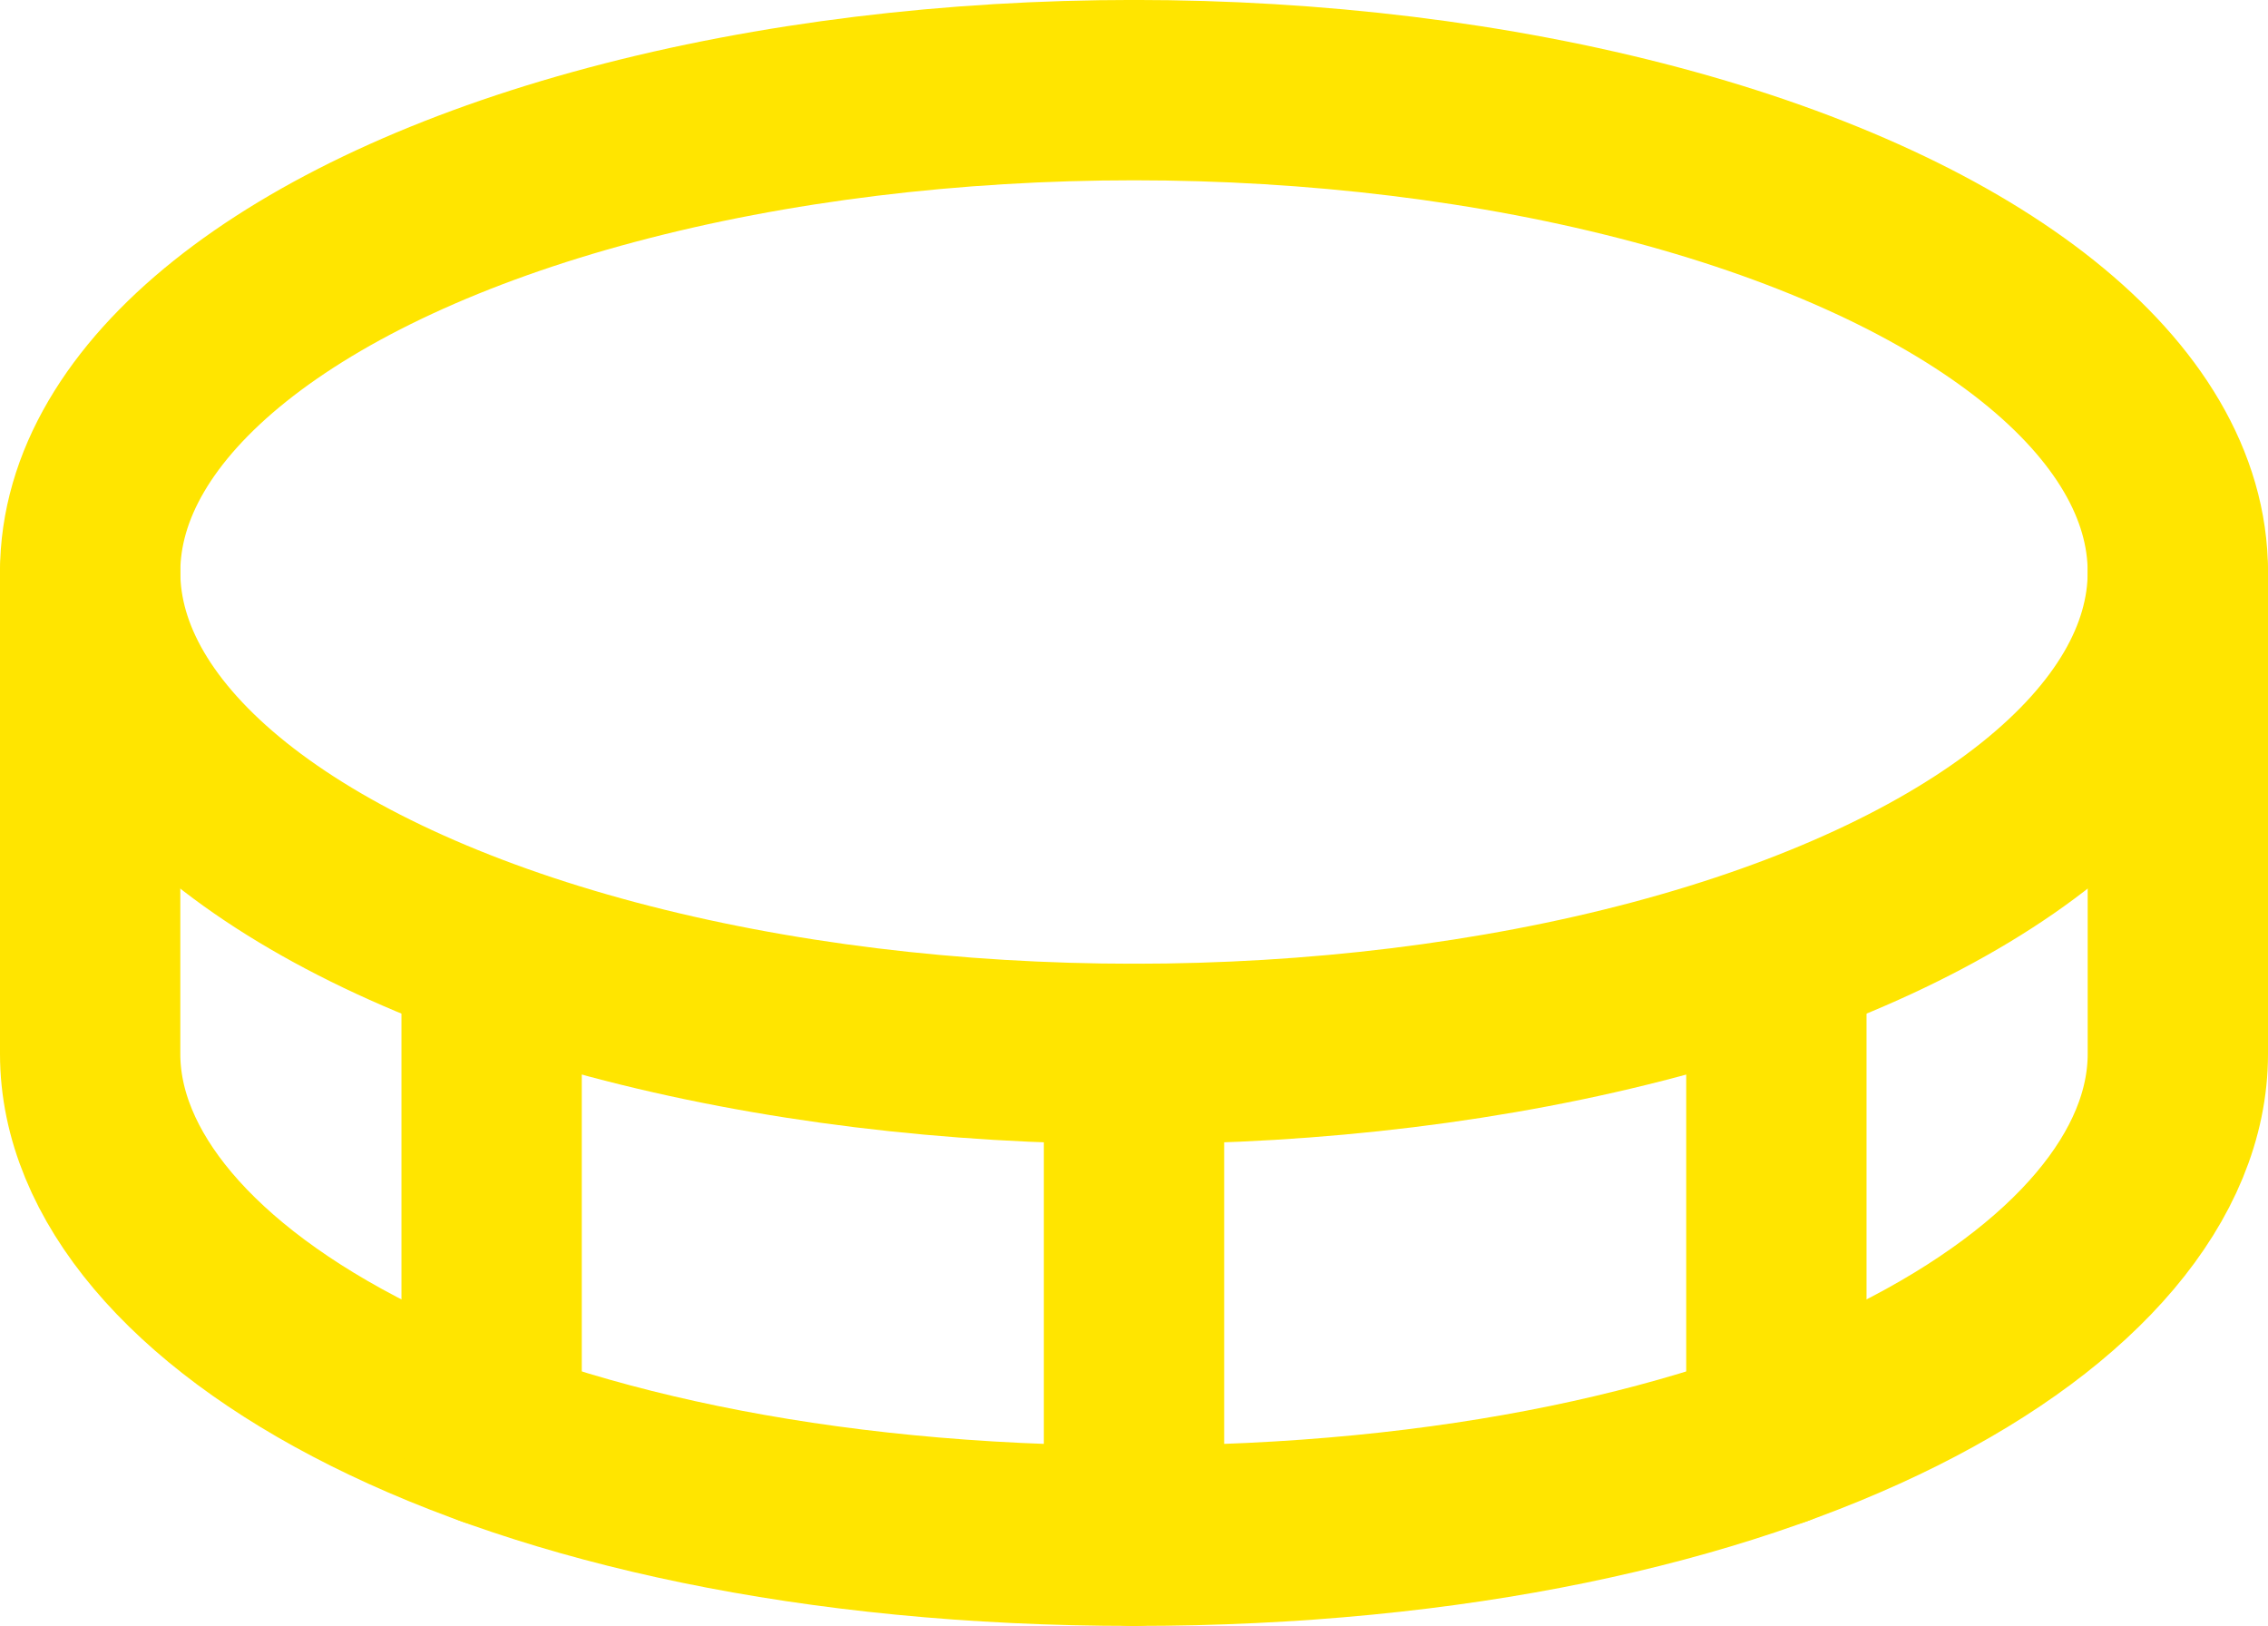
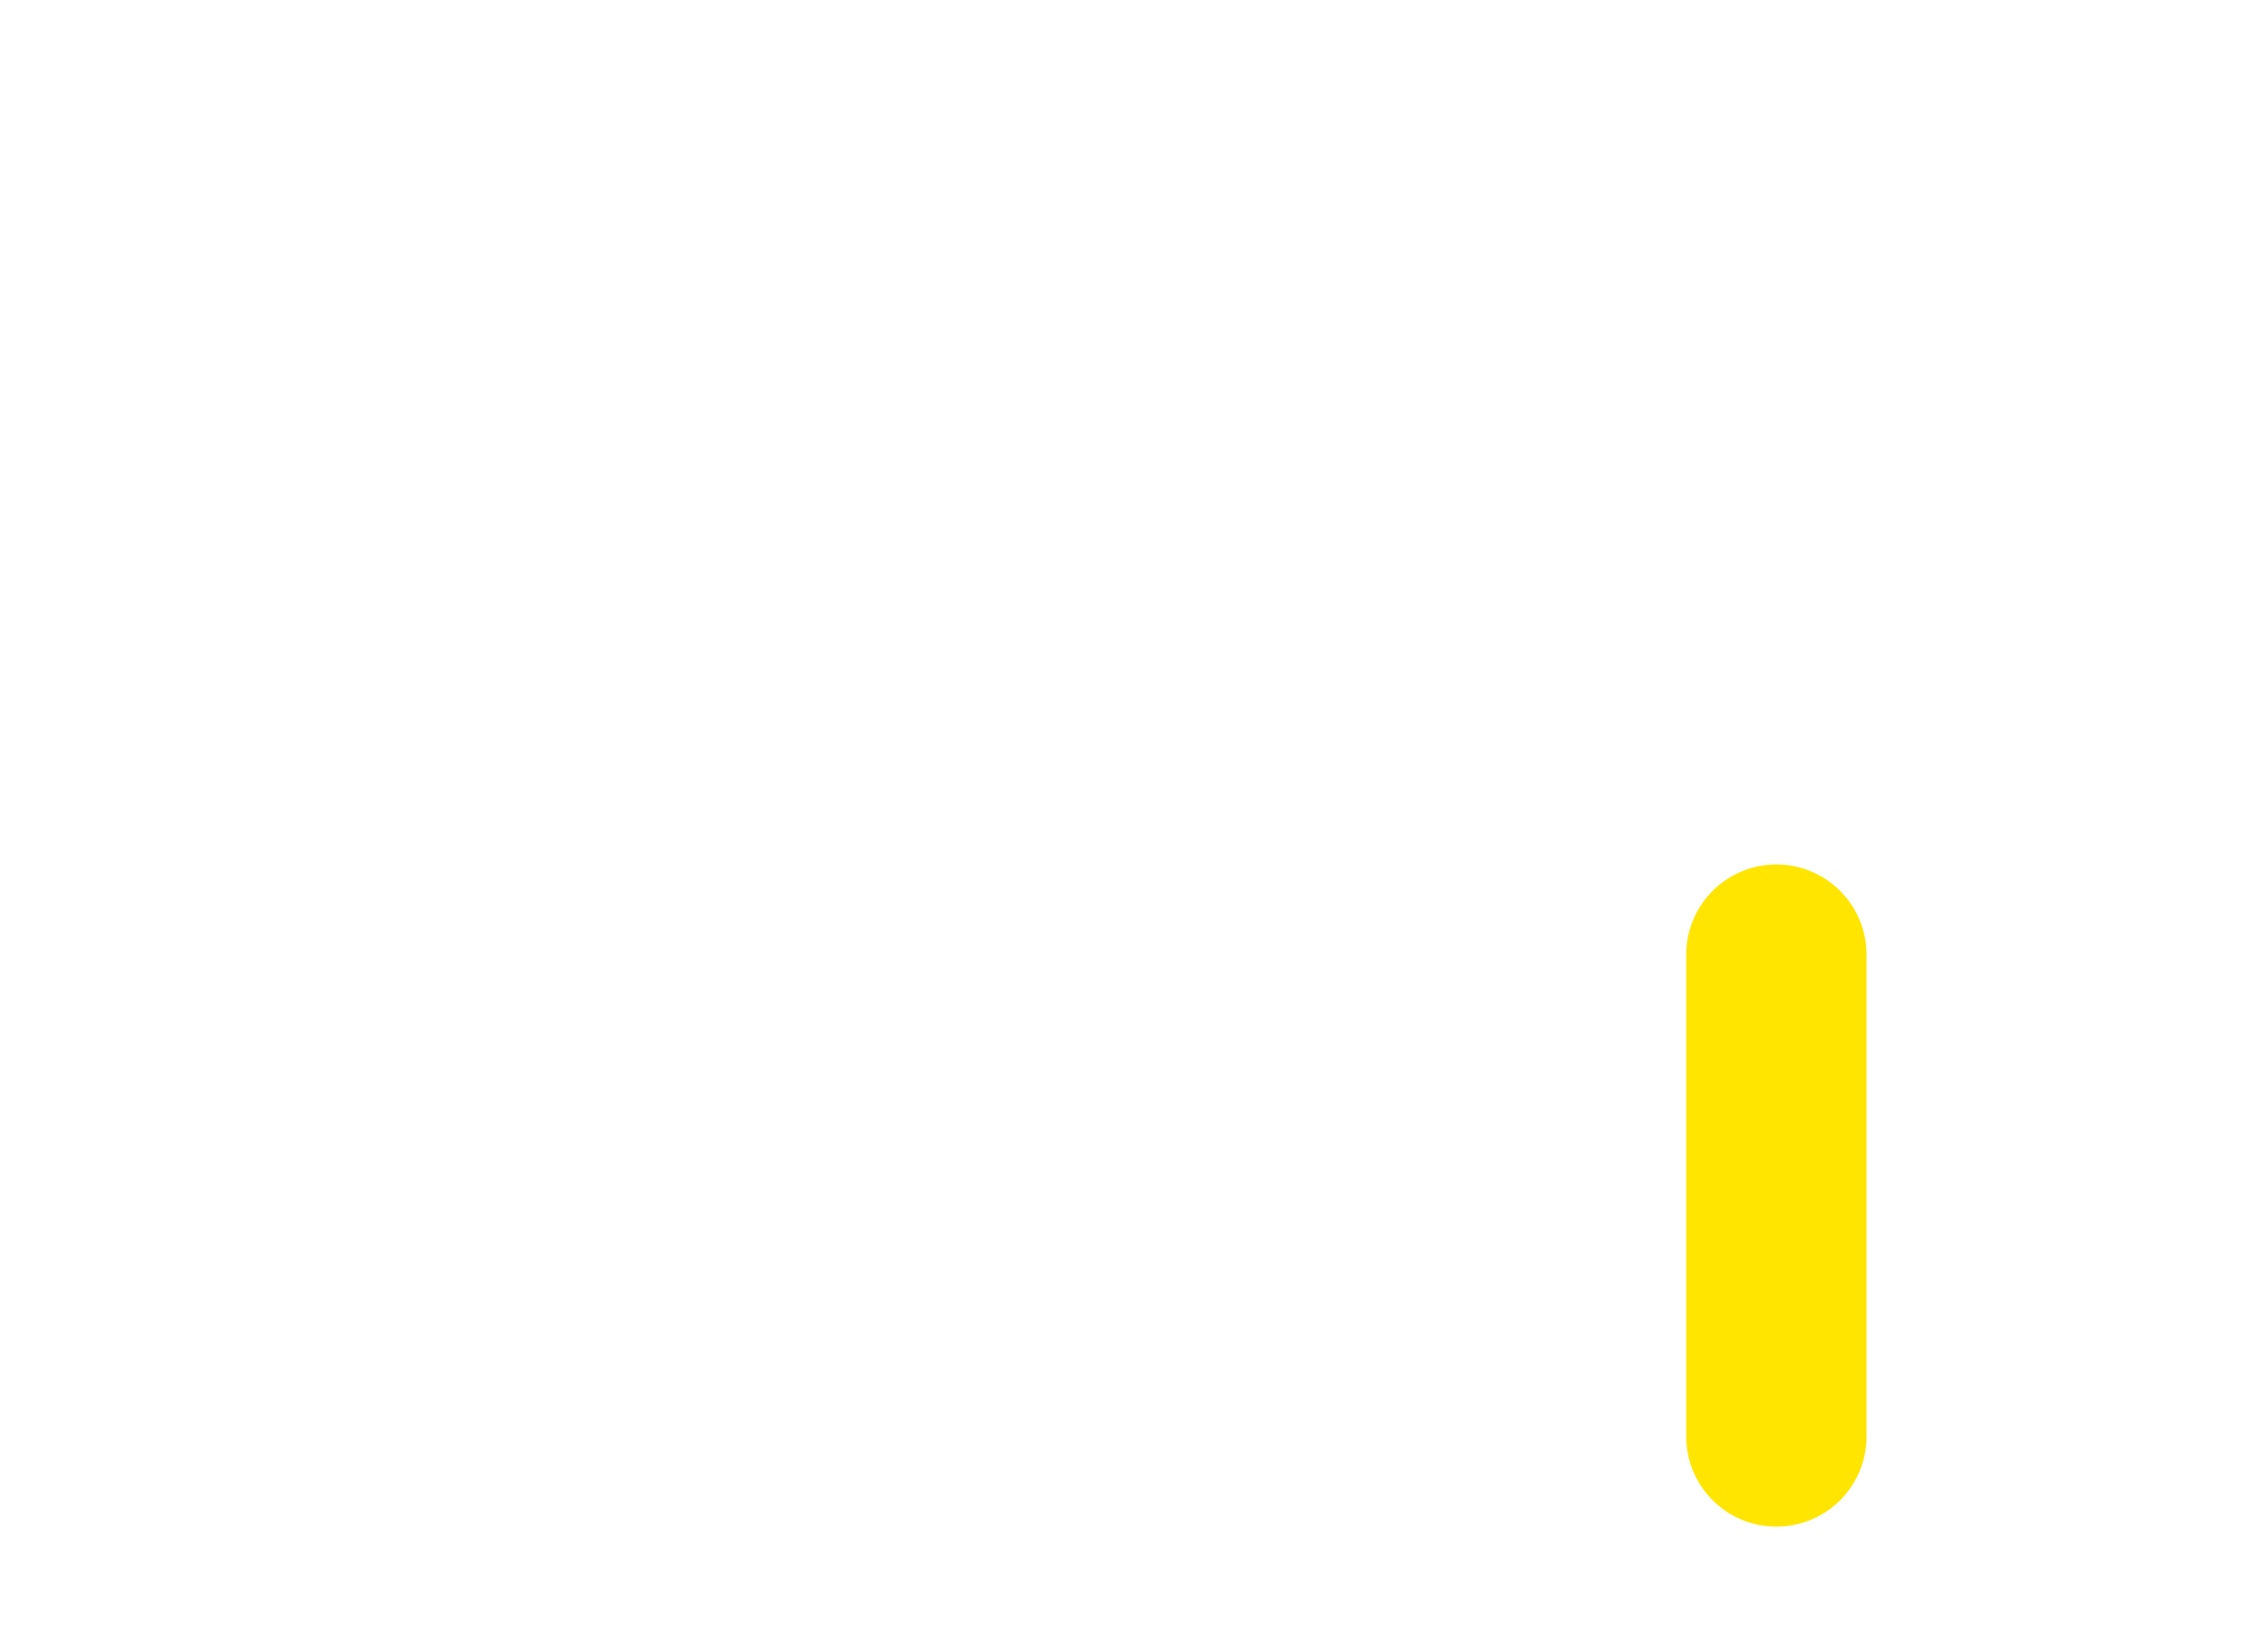
<svg xmlns="http://www.w3.org/2000/svg" width="50.312px" height="36.062px" viewBox="0 0 50.312 36.062" version="1.1">
  <title>Group 2</title>
  <g id="EAG---Ontwerp-12-10-2024" stroke="none" stroke-width="1" fill="none" fill-rule="evenodd">
    <g id="1-0-Home" transform="translate(-1377.344, -2182.469)">
      <g id="Group-28" transform="translate(1374, 2128)">
        <g id="Group" transform="translate(0, 44)">
          <rect id="Rectangle" x="0" y="0" width="57" height="57" />
-           <ellipse id="Oval" stroke="#FFE500" stroke-width="4" stroke-linecap="round" stroke-linejoin="round" cx="28.5" cy="23.156" rx="23.156" ry="10.688" />
-           <line x1="28.5" y1="33.844" x2="28.5" y2="44.531" id="Path" stroke="#FFE500" stroke-width="4" stroke-linecap="round" stroke-linejoin="round" />
-           <path d="M5.344,23.156 L5.344,33.844 C5.344,39.188 14.25,44.531 28.5,44.531 C42.75,44.531 51.656,39.188 51.656,33.844 L51.656,23.156" id="Path" stroke="#FFE500" stroke-width="4" stroke-linecap="round" stroke-linejoin="round" />
          <line x1="42.75" y1="31.642" x2="42.75" y2="42.329" id="Path" stroke="#FFE500" stroke-width="4" stroke-linecap="round" stroke-linejoin="round" />
-           <line x1="14.25" y1="31.642" x2="14.25" y2="42.329" id="Path" stroke="#FFE500" stroke-width="4" stroke-linecap="round" stroke-linejoin="round" />
        </g>
      </g>
    </g>
  </g>
</svg>